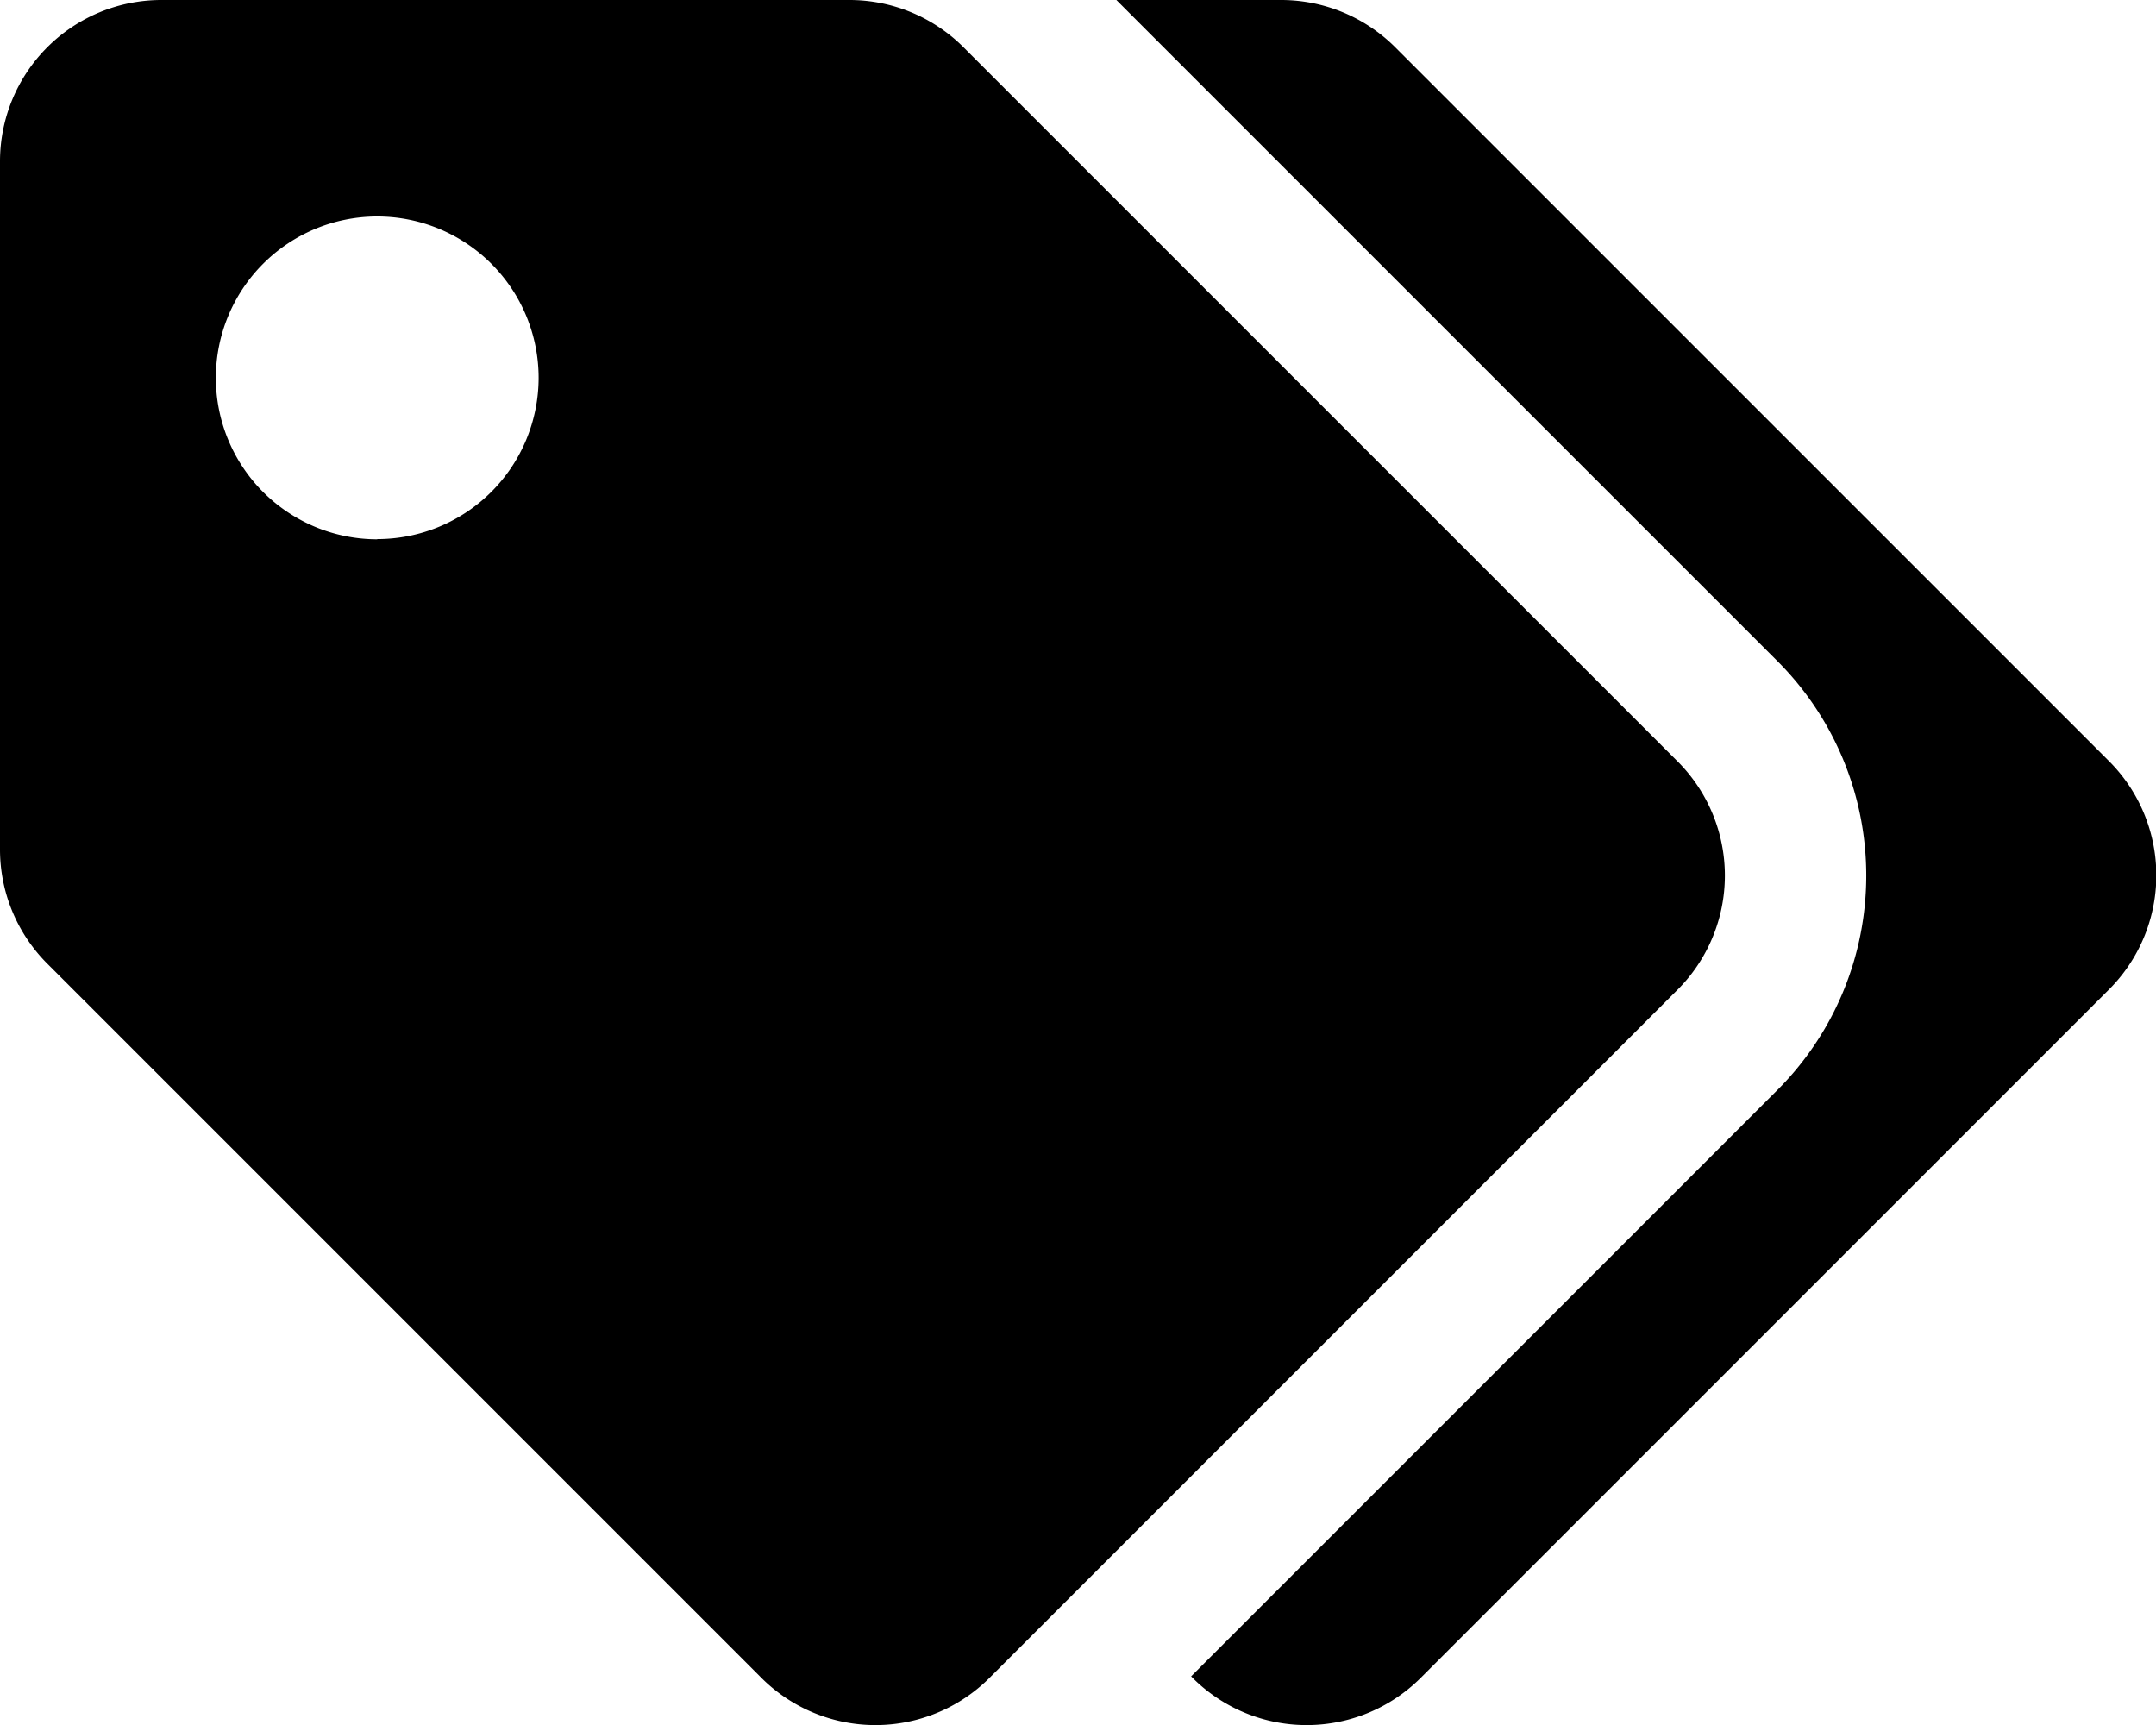
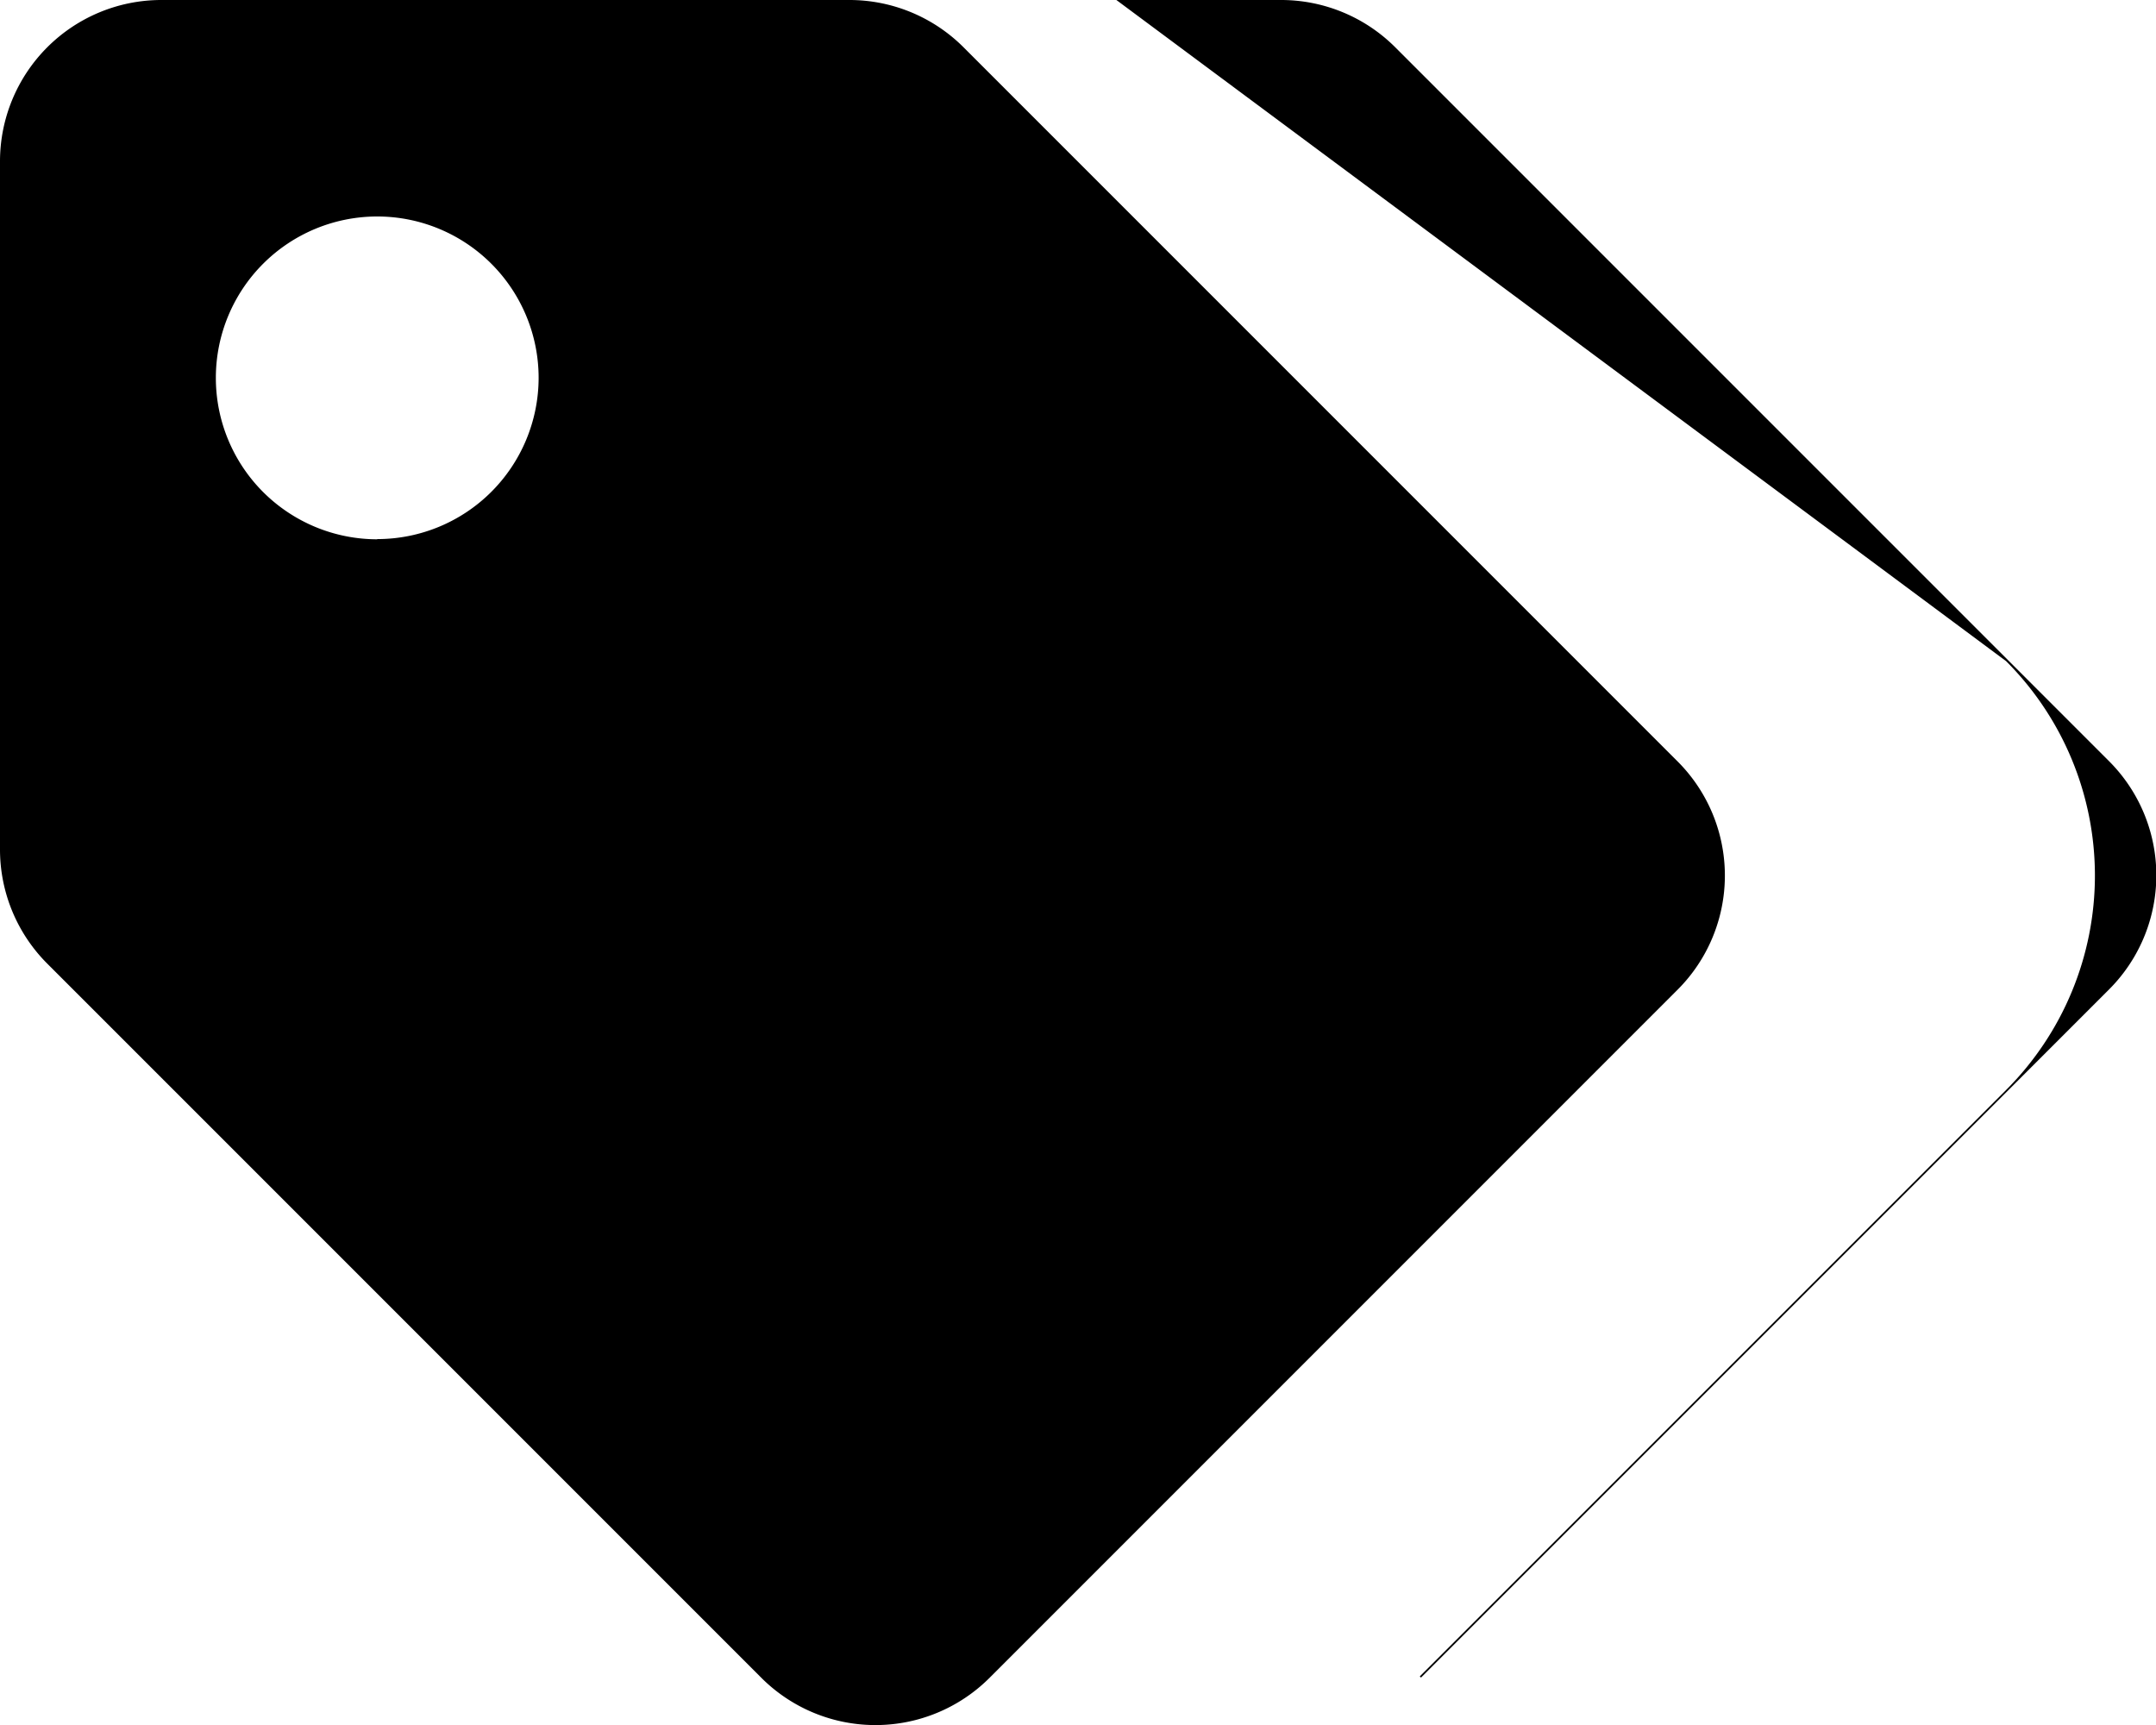
<svg xmlns="http://www.w3.org/2000/svg" width="21.375" height="17.1" viewBox="0 0 21.375 17.1">
-   <path id="Icon_awesome-tags" data-name="Icon awesome-tags" d="M16.63,7.546,9.554.47A1.6,1.6,0,0,0,8.42,0H1.6A1.6,1.6,0,0,0,0,1.6V8.42A1.6,1.6,0,0,0,.47,9.554L7.546,16.63a1.6,1.6,0,0,0,2.267,0L16.63,9.813a1.6,1.6,0,0,0,0-2.267Zm-12.89-2.2a1.6,1.6,0,1,1,1.6-1.6A1.6,1.6,0,0,1,3.741,5.344ZM20.905,9.813,14.088,16.63a1.6,1.6,0,0,1-2.267,0l-.012-.012,5.813-5.813a3.006,3.006,0,0,0,0-4.251L11.068,0H12.7a1.6,1.6,0,0,1,1.134.47l7.077,7.077A1.6,1.6,0,0,1,20.905,9.813Z" />
+   <path id="Icon_awesome-tags" data-name="Icon awesome-tags" d="M16.63,7.546,9.554.47A1.6,1.6,0,0,0,8.42,0H1.6A1.6,1.6,0,0,0,0,1.6V8.42A1.6,1.6,0,0,0,.47,9.554L7.546,16.63a1.6,1.6,0,0,0,2.267,0L16.63,9.813a1.6,1.6,0,0,0,0-2.267Zm-12.89-2.2a1.6,1.6,0,1,1,1.6-1.6A1.6,1.6,0,0,1,3.741,5.344ZM20.905,9.813,14.088,16.63l-.012-.012,5.813-5.813a3.006,3.006,0,0,0,0-4.251L11.068,0H12.7a1.6,1.6,0,0,1,1.134.47l7.077,7.077A1.6,1.6,0,0,1,20.905,9.813Z" />
</svg>